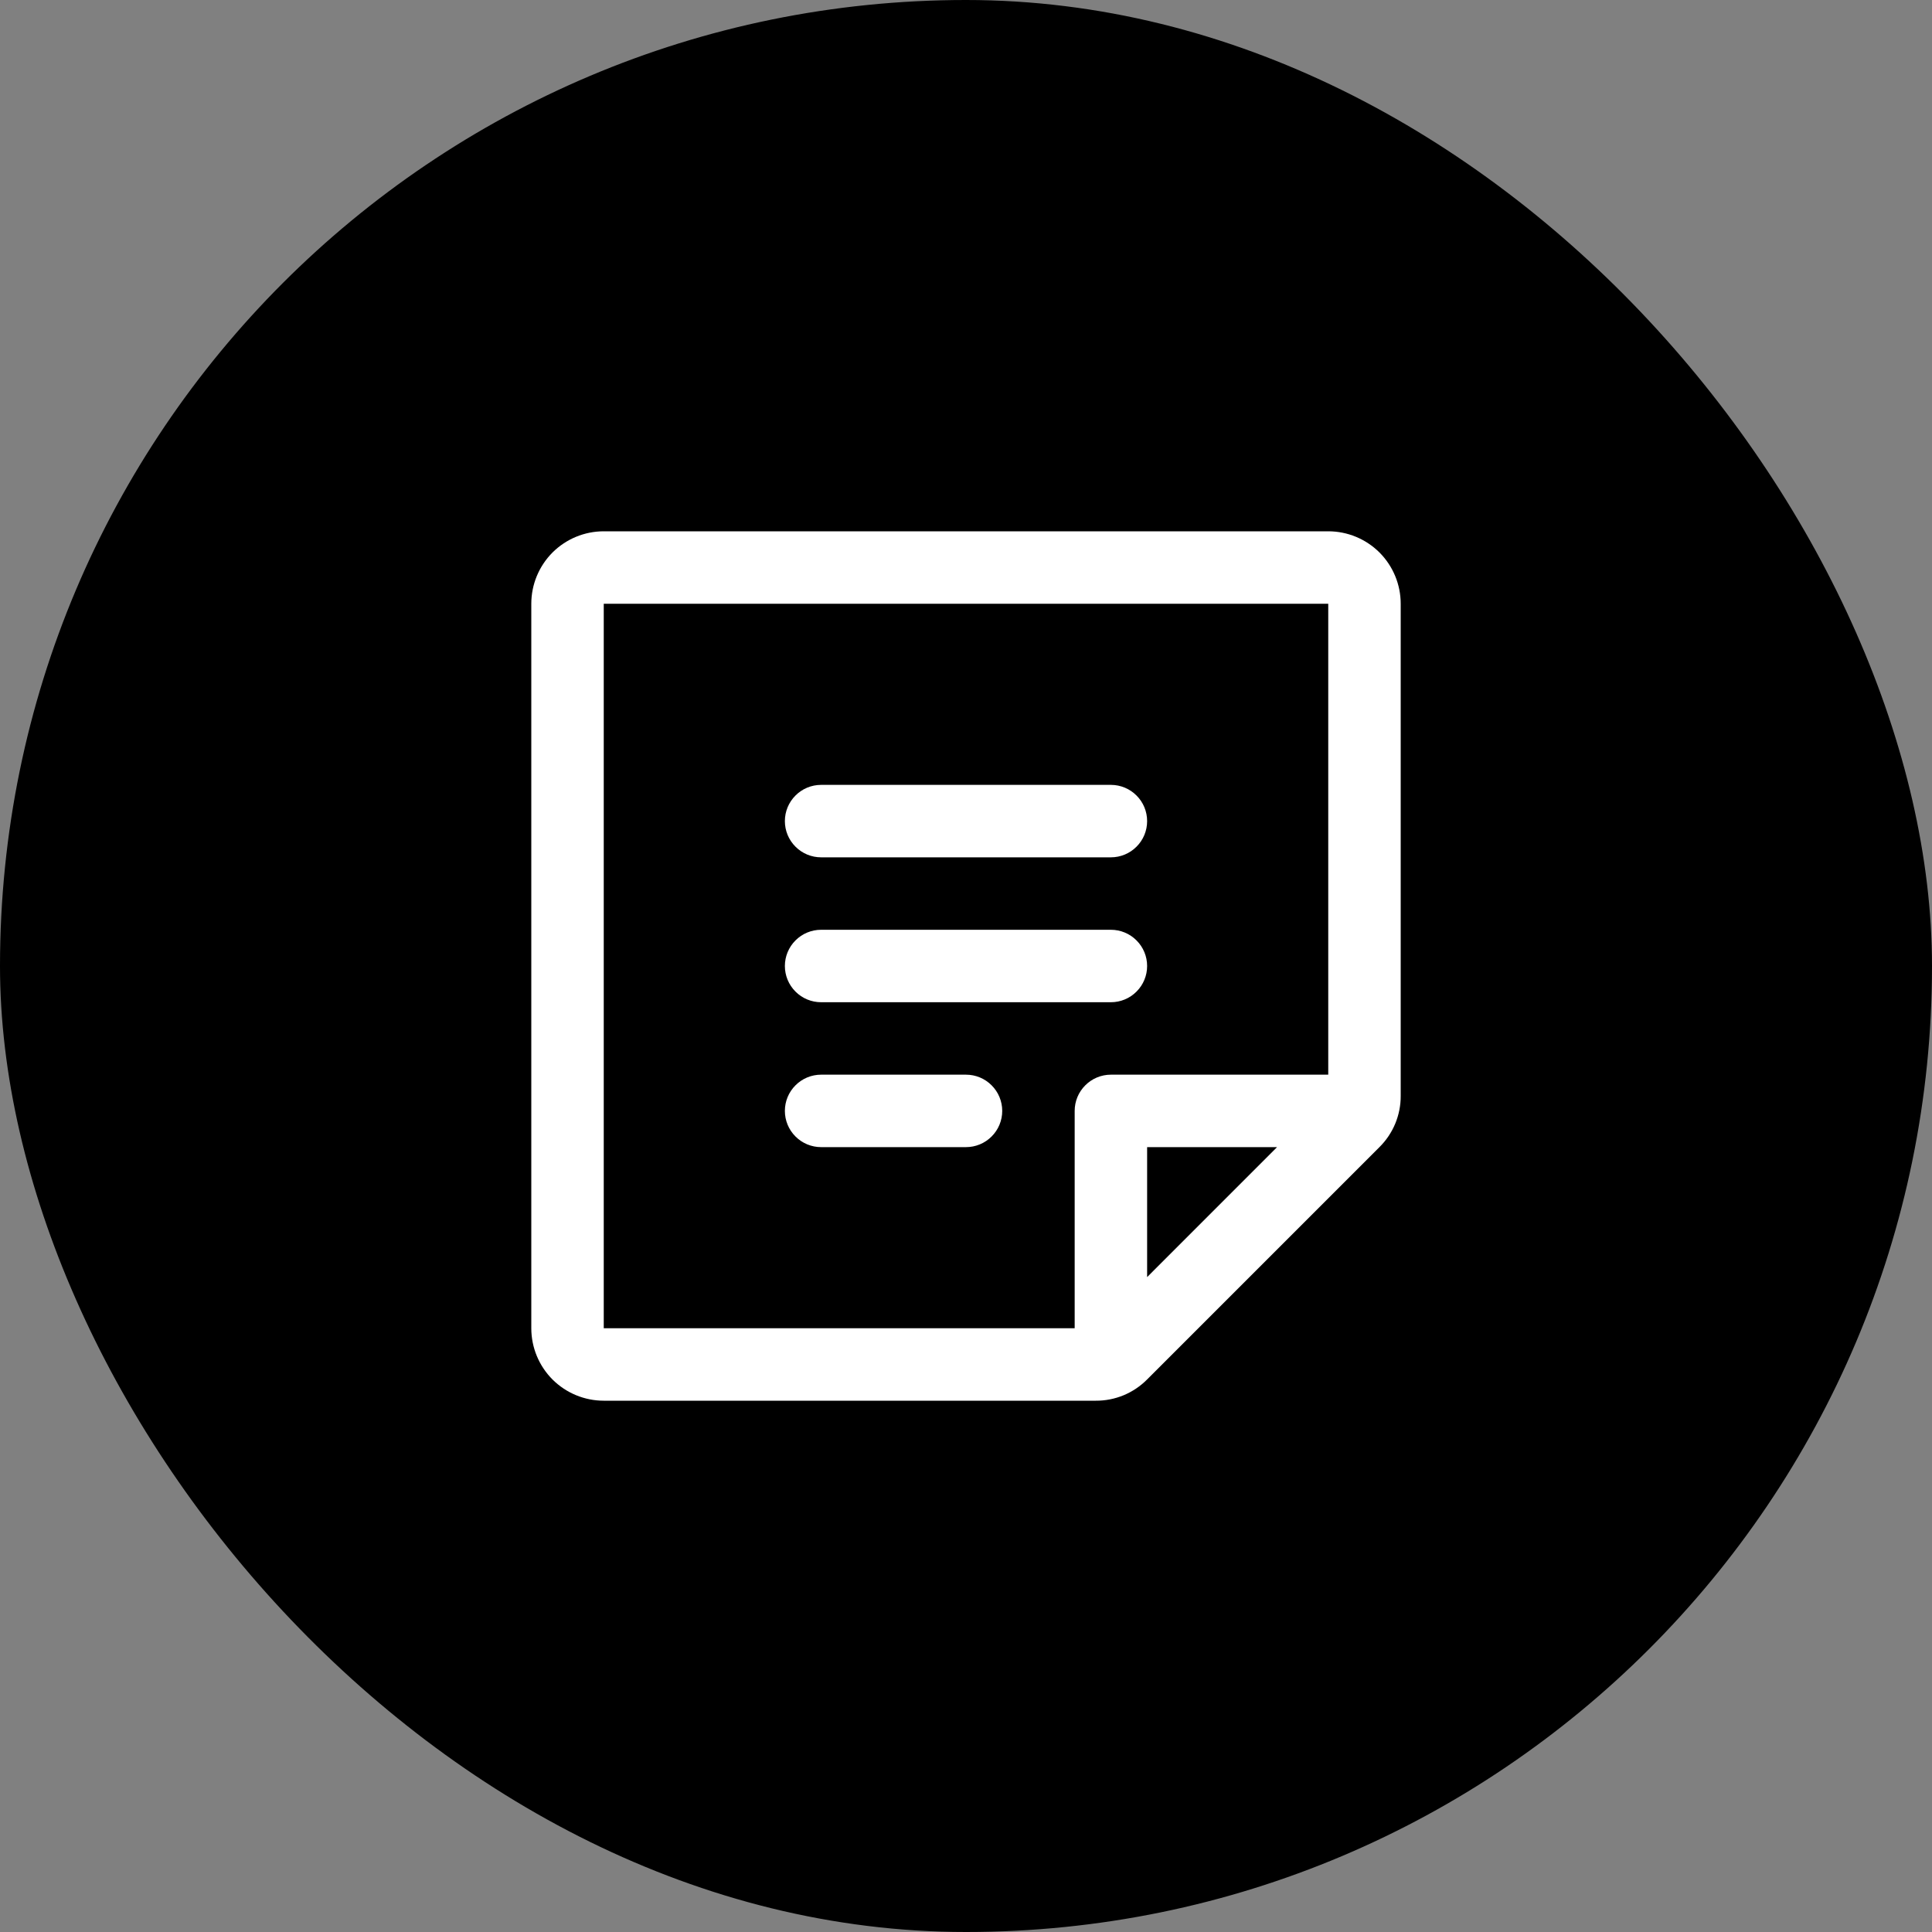
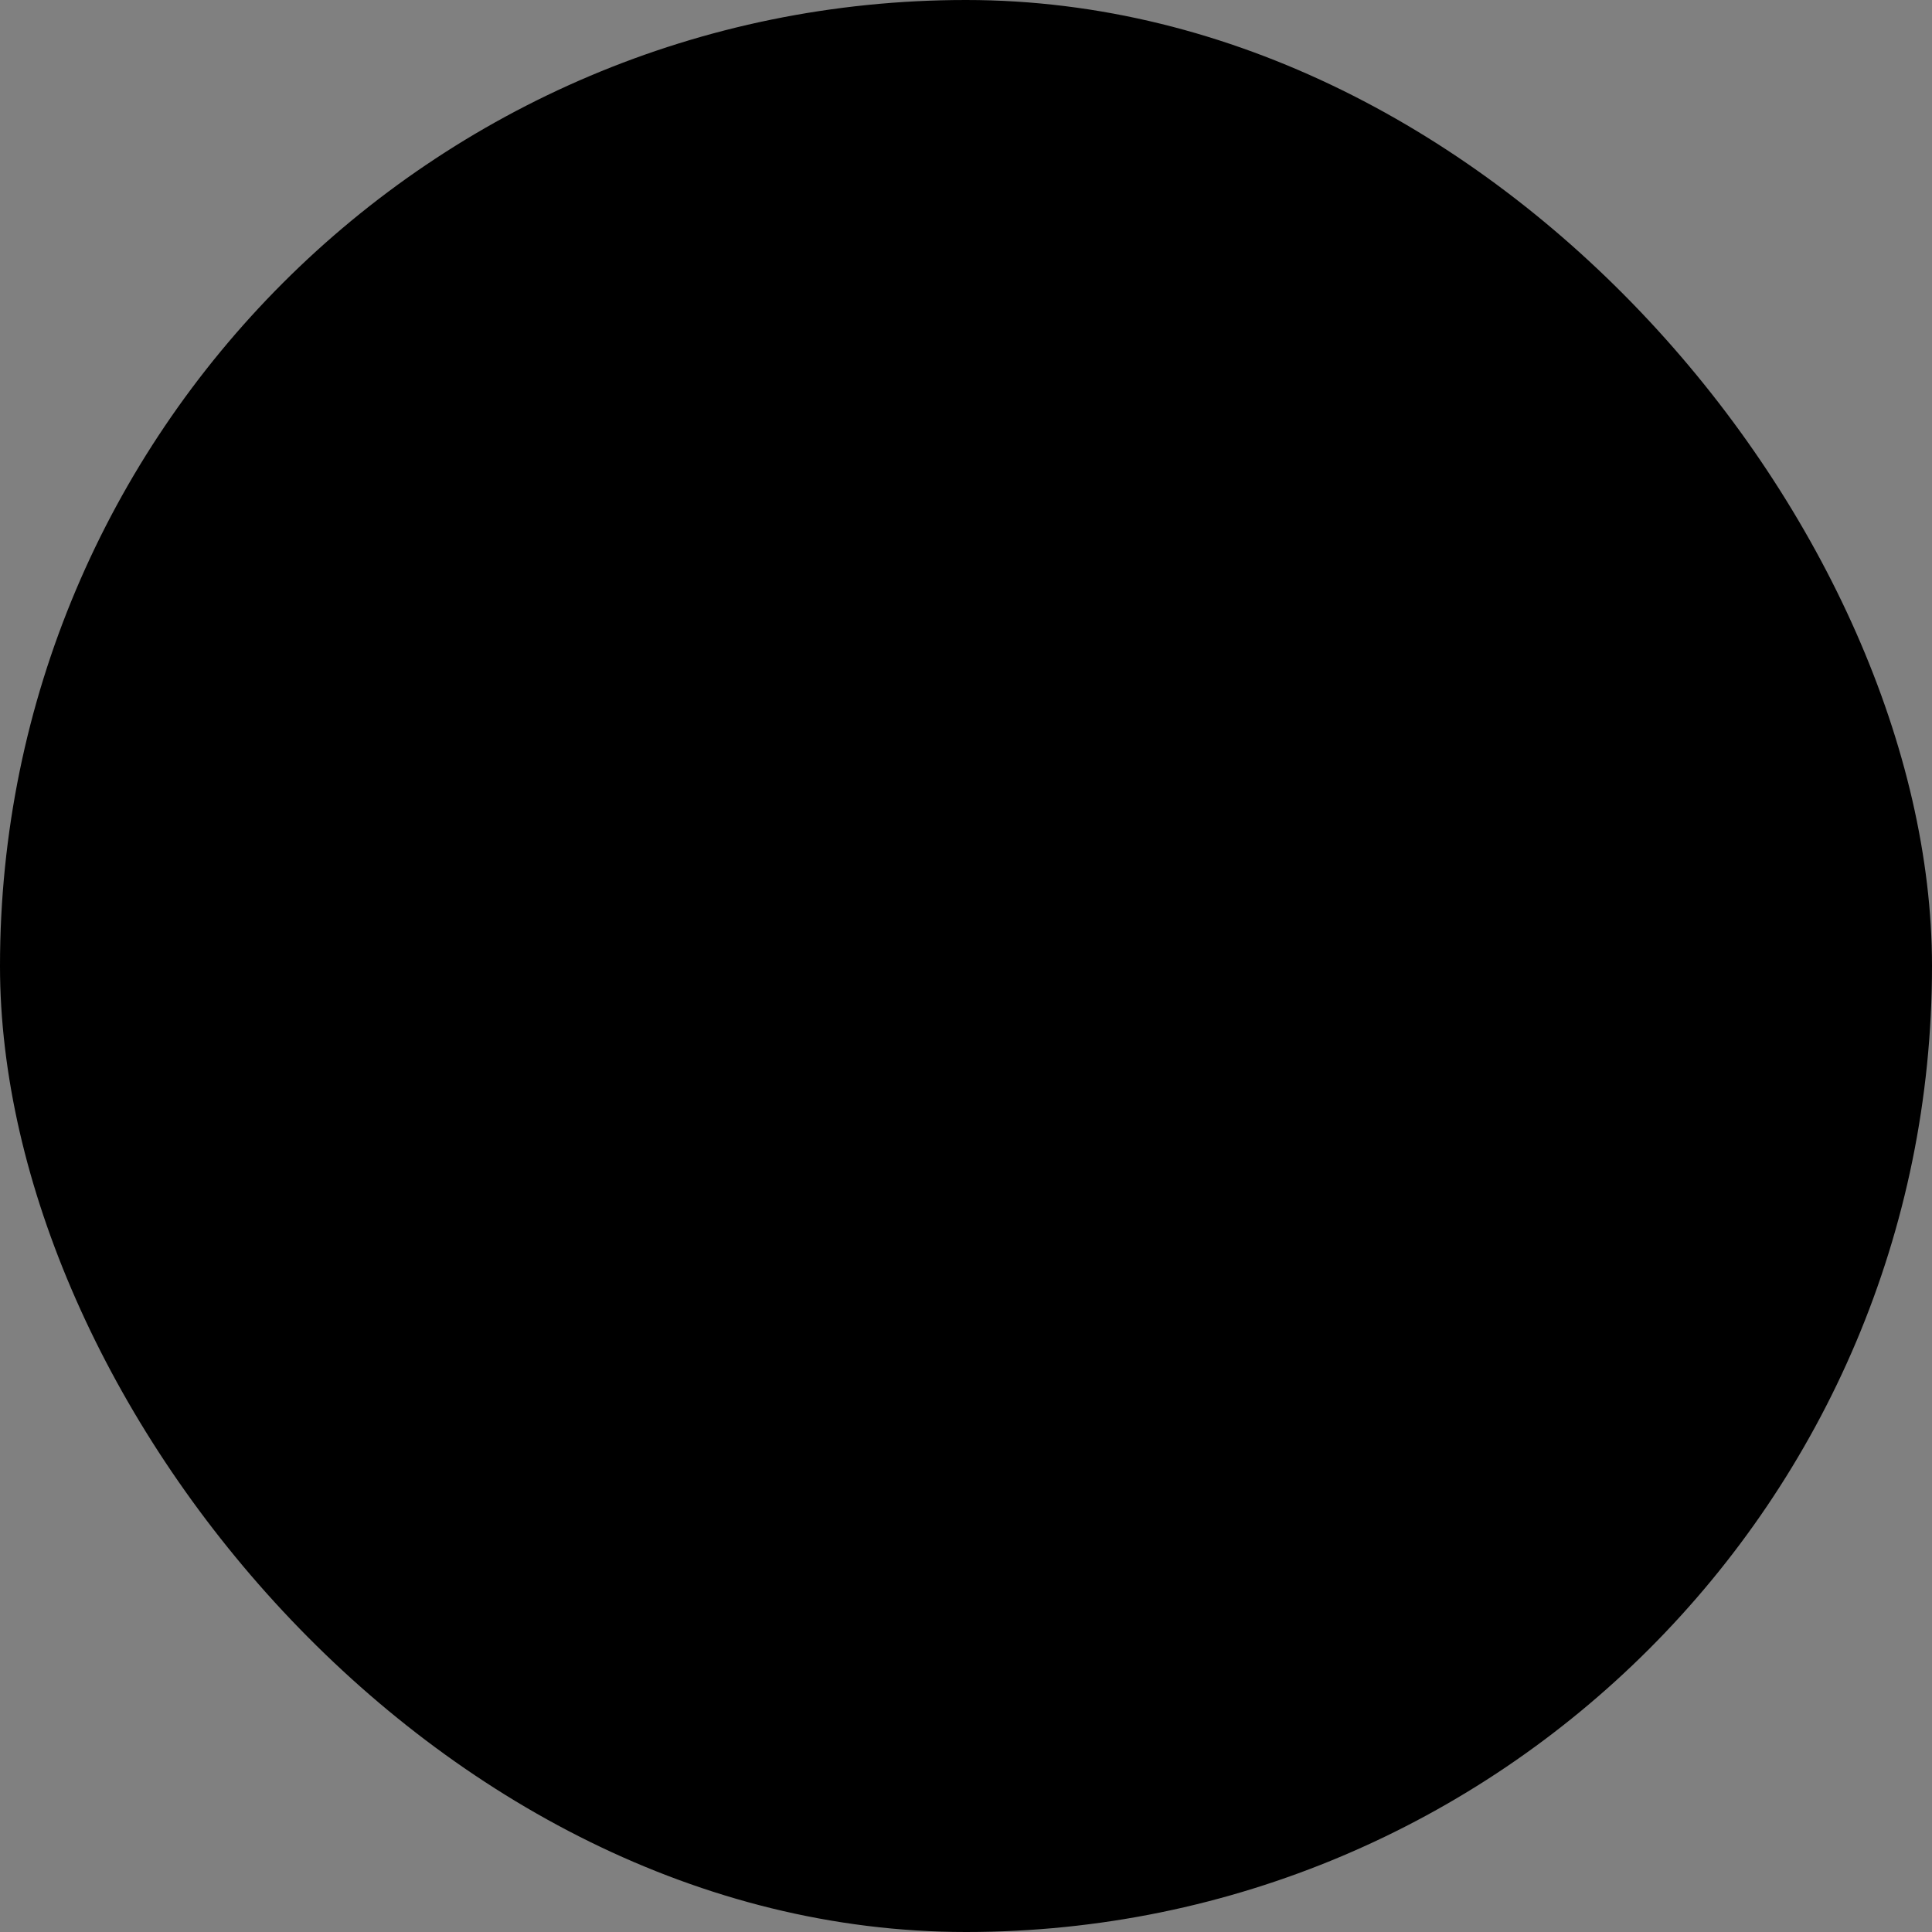
<svg xmlns="http://www.w3.org/2000/svg" width="40" height="40" viewBox="0 0 40 40" fill="none">
  <rect x="0" y="0" width="40" height="40" fill="#808080" stroke="none" />
  <rect width="40" height="40" rx="20" fill="#3D414A" style="fill:#3D414A;fill:color(display-p3 0.239 0.255 0.29);fill-opacity:1;" />
-   <path d="M16.25 17C16.25 16.801 16.329 16.61 16.47 16.47C16.61 16.329 16.801 16.25 17 16.25H23C23.199 16.25 23.39 16.329 23.53 16.47C23.671 16.61 23.75 16.801 23.75 17C23.75 17.199 23.671 17.39 23.53 17.53C23.39 17.671 23.199 17.75 23 17.75H17C16.801 17.75 16.61 17.671 16.47 17.53C16.329 17.39 16.25 17.199 16.25 17ZM17 20.75H23C23.199 20.75 23.39 20.671 23.53 20.53C23.671 20.39 23.75 20.199 23.75 20C23.75 19.801 23.671 19.61 23.53 19.47C23.39 19.329 23.199 19.25 23 19.25H17C16.801 19.25 16.61 19.329 16.47 19.47C16.329 19.61 16.25 19.801 16.25 20C16.25 20.199 16.329 20.39 16.47 20.53C16.61 20.671 16.801 20.75 17 20.75ZM20 22.25H17C16.801 22.25 16.61 22.329 16.47 22.47C16.329 22.61 16.25 22.801 16.25 23C16.25 23.199 16.329 23.39 16.47 23.53C16.61 23.671 16.801 23.75 17 23.75H20C20.199 23.75 20.39 23.671 20.53 23.53C20.671 23.39 20.75 23.199 20.75 23C20.75 22.801 20.671 22.61 20.53 22.47C20.39 22.329 20.199 22.25 20 22.25ZM29 12.5V22.69C29.001 22.887 28.962 23.082 28.887 23.264C28.811 23.446 28.7 23.611 28.56 23.75L23.75 28.56C23.611 28.7 23.446 28.811 23.264 28.887C23.082 28.962 22.887 29.001 22.69 29H12.5C12.102 29 11.721 28.842 11.439 28.561C11.158 28.279 11 27.898 11 27.5V12.5C11 12.102 11.158 11.721 11.439 11.439C11.721 11.158 12.102 11 12.5 11H27.5C27.898 11 28.279 11.158 28.561 11.439C28.842 11.721 29 12.102 29 12.5ZM12.5 27.5H22.25V23C22.25 22.801 22.329 22.61 22.47 22.47C22.61 22.329 22.801 22.25 23 22.25H27.5V12.5H12.5V27.5ZM23.75 23.75V26.441L26.44 23.75H23.75Z" fill="white" style="fill:white;fill-opacity:1;" />
</svg>